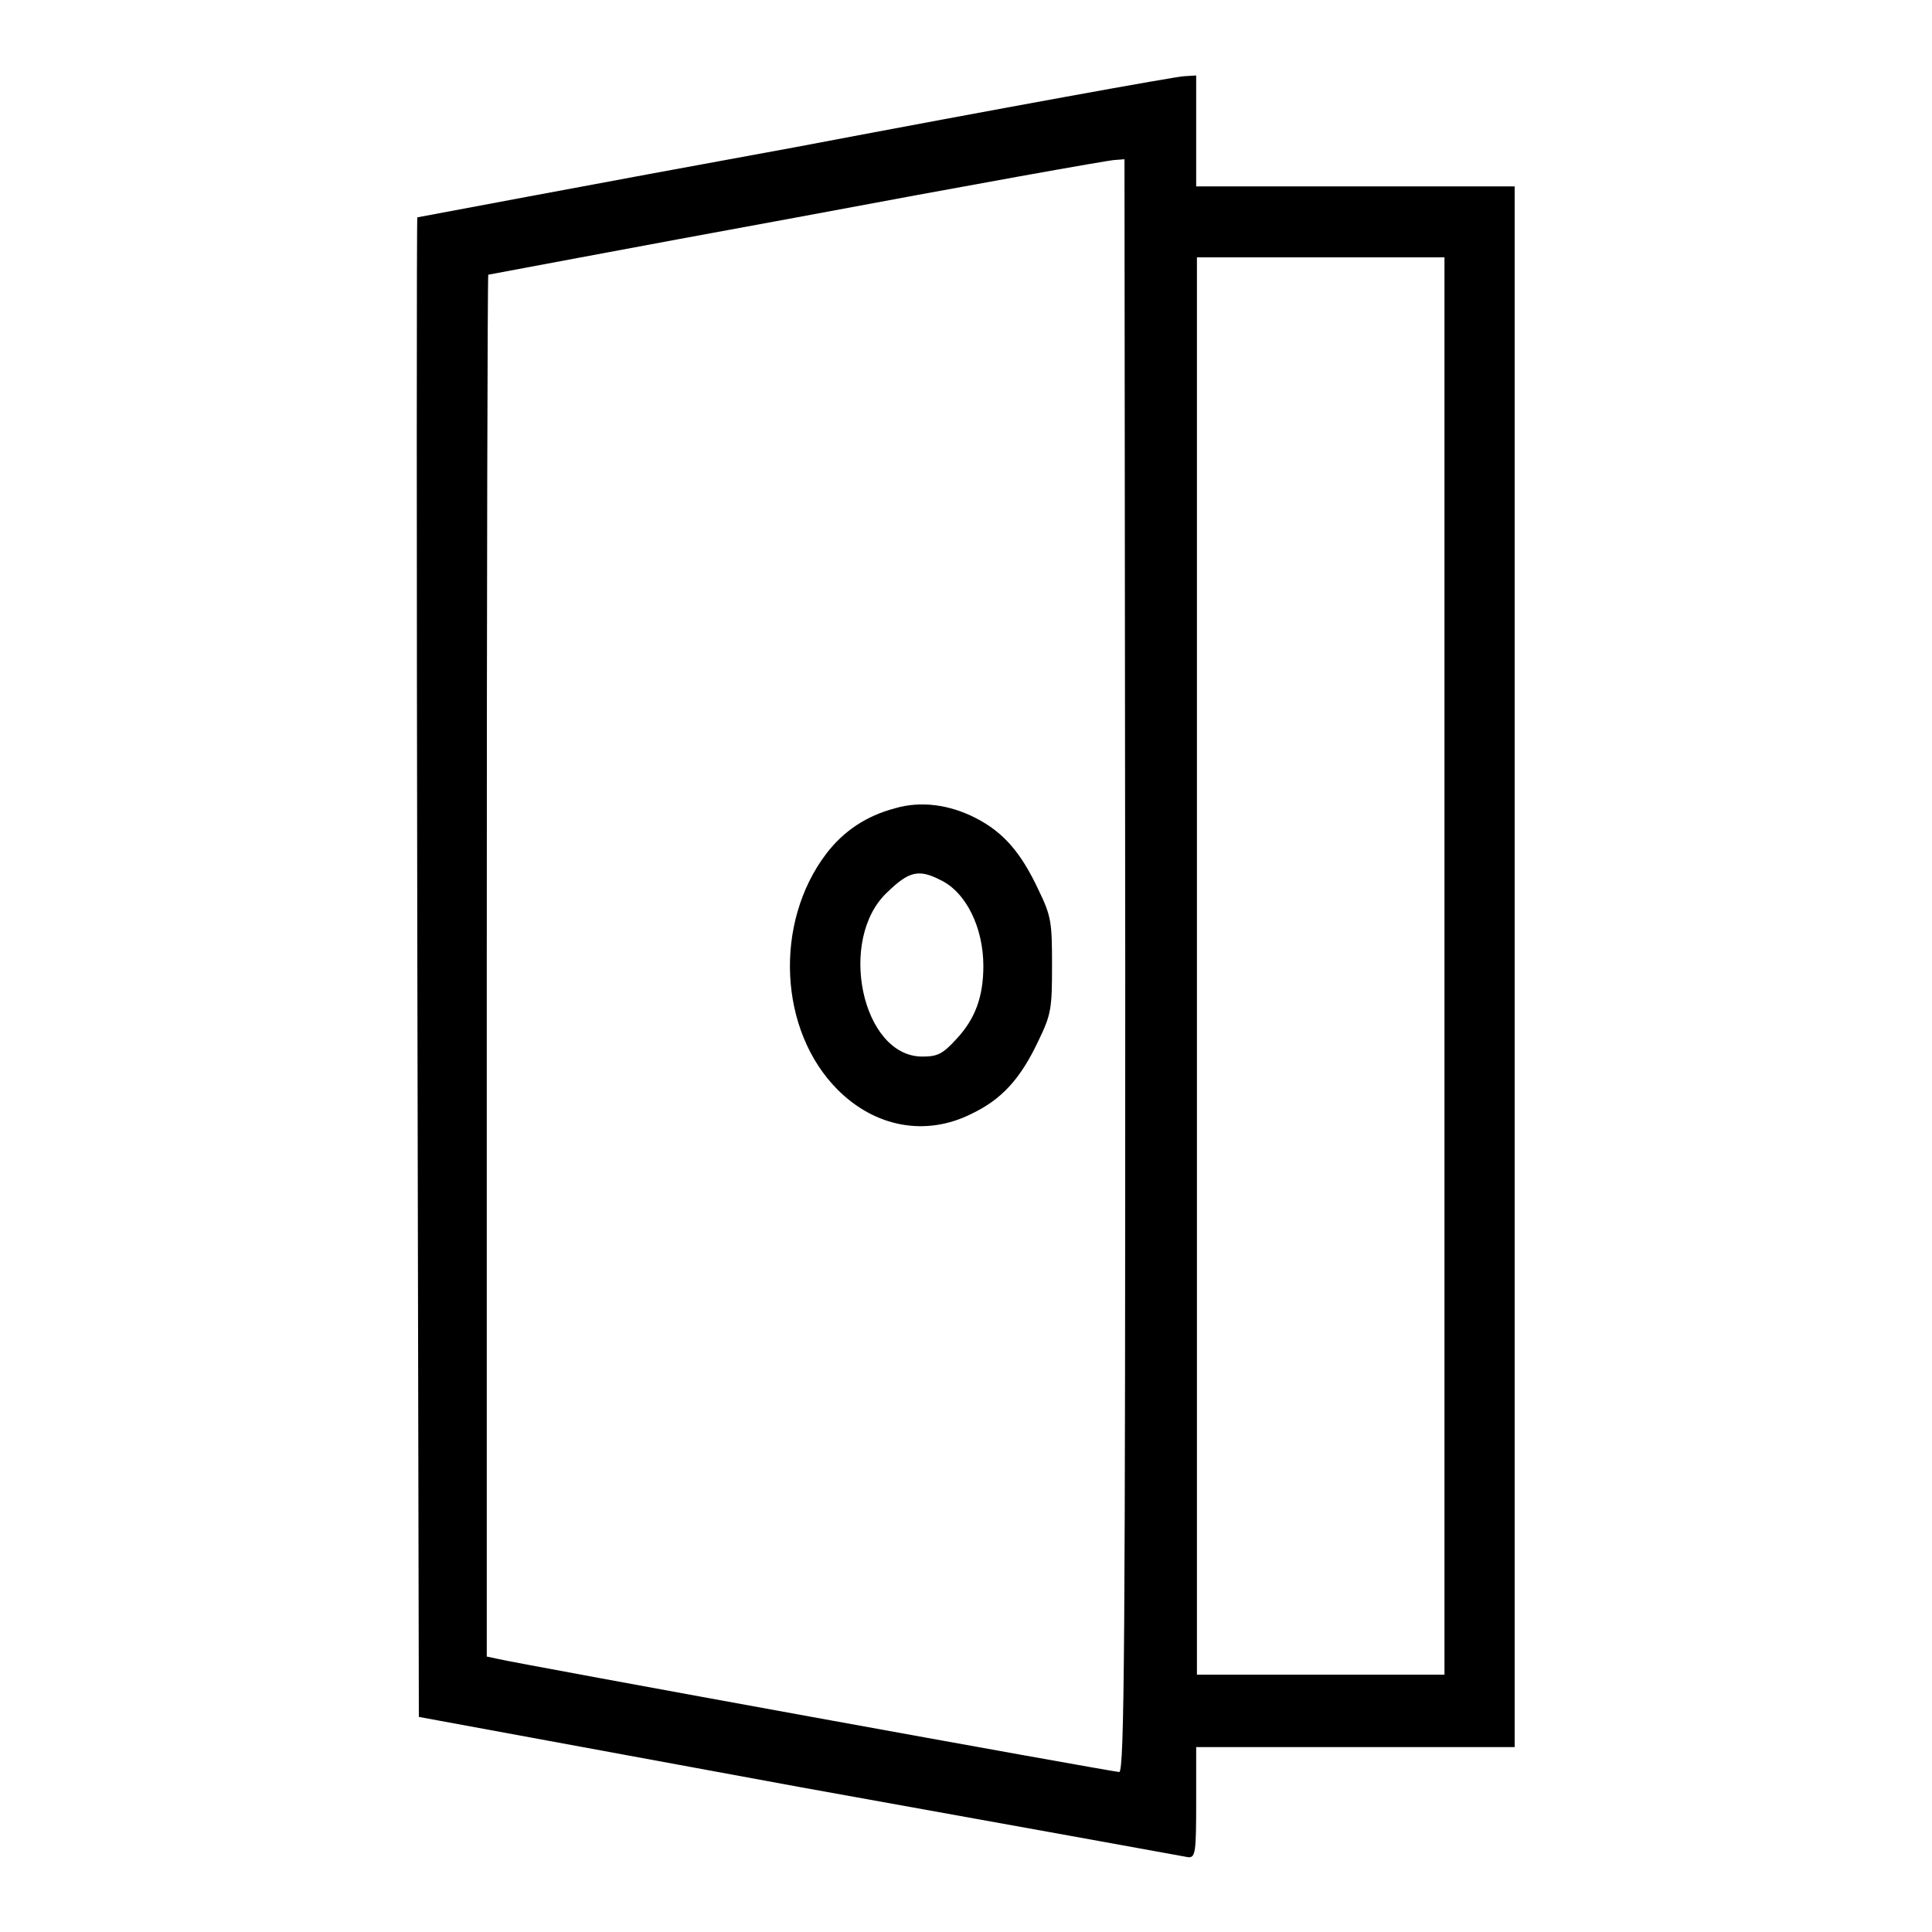
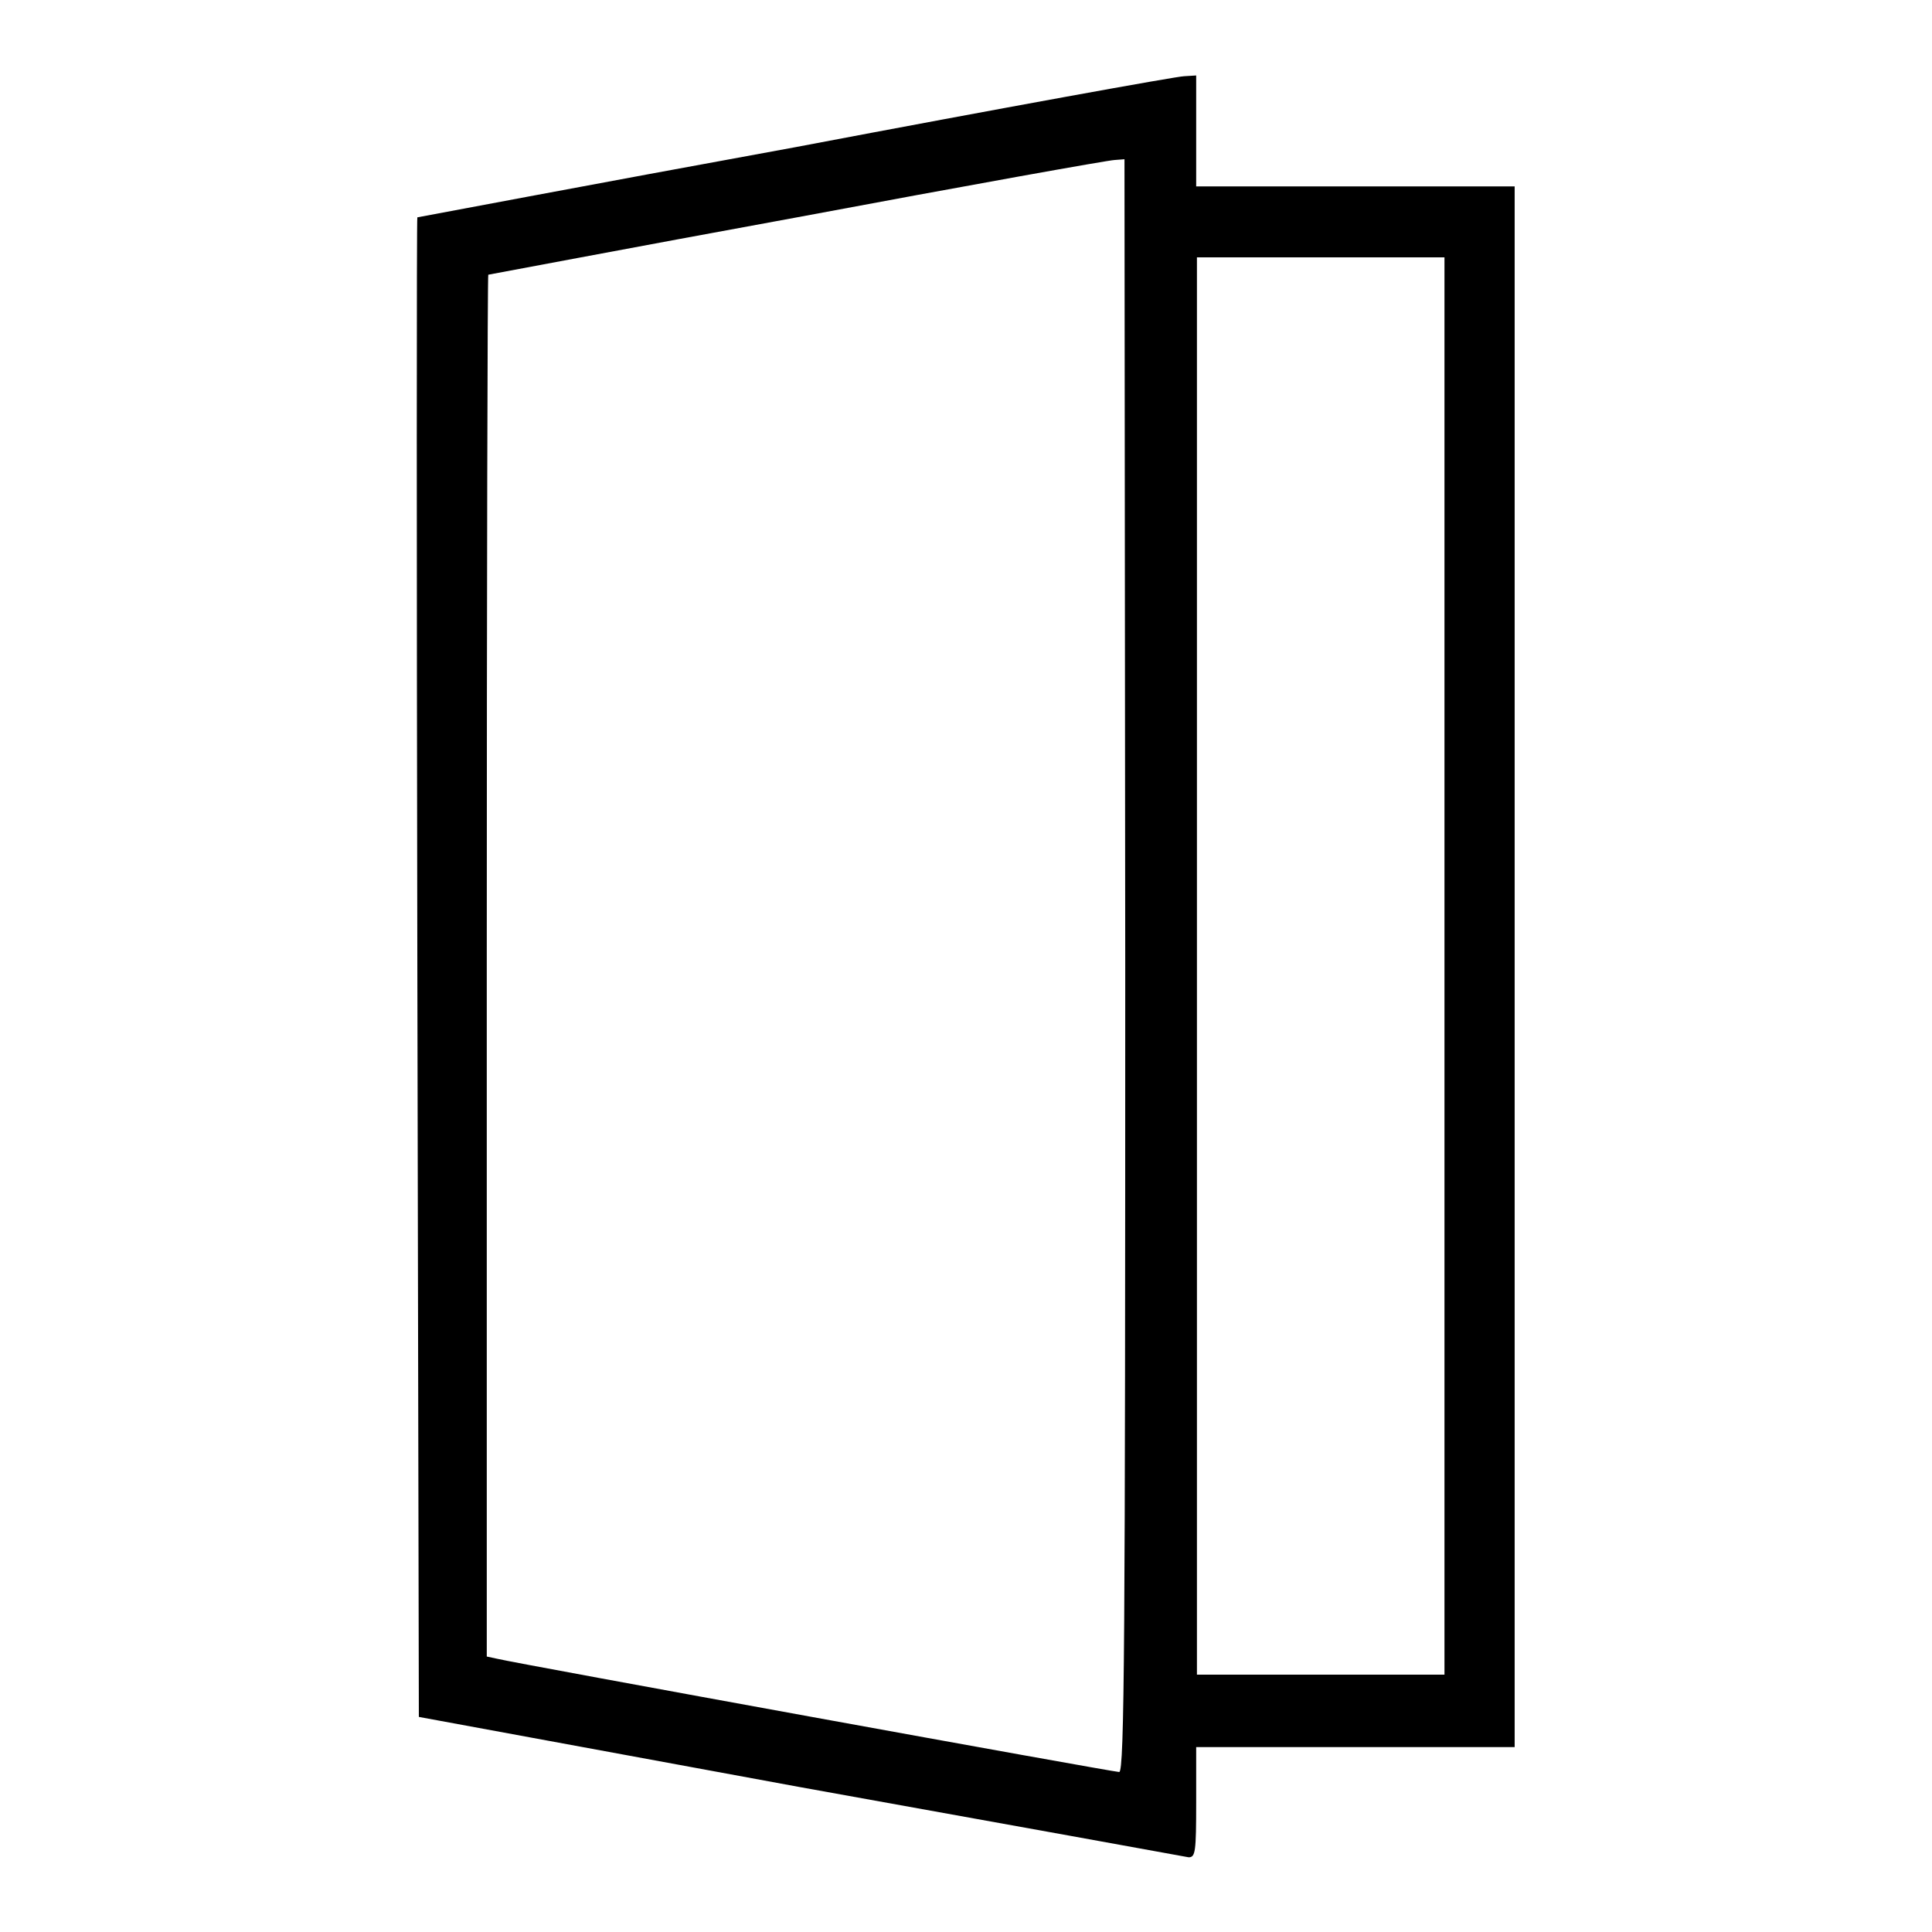
<svg xmlns="http://www.w3.org/2000/svg" version="1.1" x="0px" y="0px" viewBox="0 0 256 256" enable-background="new 0 0 256 256" xml:space="preserve">
  <g>
    <g>
      <g>
        <path fill="#000000" d="M105.4,19.5c-27.4,5-50,9.3-50.1,9.3c-0.1,0.1-0.1,44.7,0,99.4l0.2,99.3l50.5,9.3c27.8,5,51,9.2,51.5,9.3c0.9,0,1-0.7,1-7.3v-7.3h21.1h21.1V128V24.7h-21.1h-21.1v-7.3V10l-1.6,0.1C156,10.1,132.8,14.3,105.4,19.5z M149.1,128c0,89-0.1,106.8-0.8,106.8c-0.8,0-80-14.4-82.4-15l-1.4-0.3V128c0-50.4,0.1-91.6,0.2-91.6c0.1,0,18.5-3.5,40.9-7.6c22.4-4.2,41.4-7.6,42.1-7.6l1.3-0.1L149.1,128L149.1,128z M191.4,128v93.9h-16.4h-16.4V128V34.1h16.4h16.4V128z" />
-         <path fill="#000000" d="M118.6,107.1c-3.8,1-6.8,3-9.1,6c-7,9.2-6.3,23.5,1.5,31.3c5,5,11.7,6.2,17.7,3.2c4-1.9,6.5-4.6,8.9-9.7c1.7-3.5,1.8-4.3,1.8-10s-0.1-6.5-1.8-10c-2.3-4.9-4.6-7.6-8.3-9.5C125.8,106.6,122,106.1,118.6,107.1z M124.6,116.6c3.4,1.6,5.7,6.3,5.7,11.4c0,4.1-1.1,7-3.5,9.6c-1.9,2.1-2.6,2.4-4.6,2.4c-8,0-11.3-15.6-4.6-21.8C120.4,115.5,121.7,115.1,124.6,116.6z" />
      </g>
    </g>
  </g>
</svg>